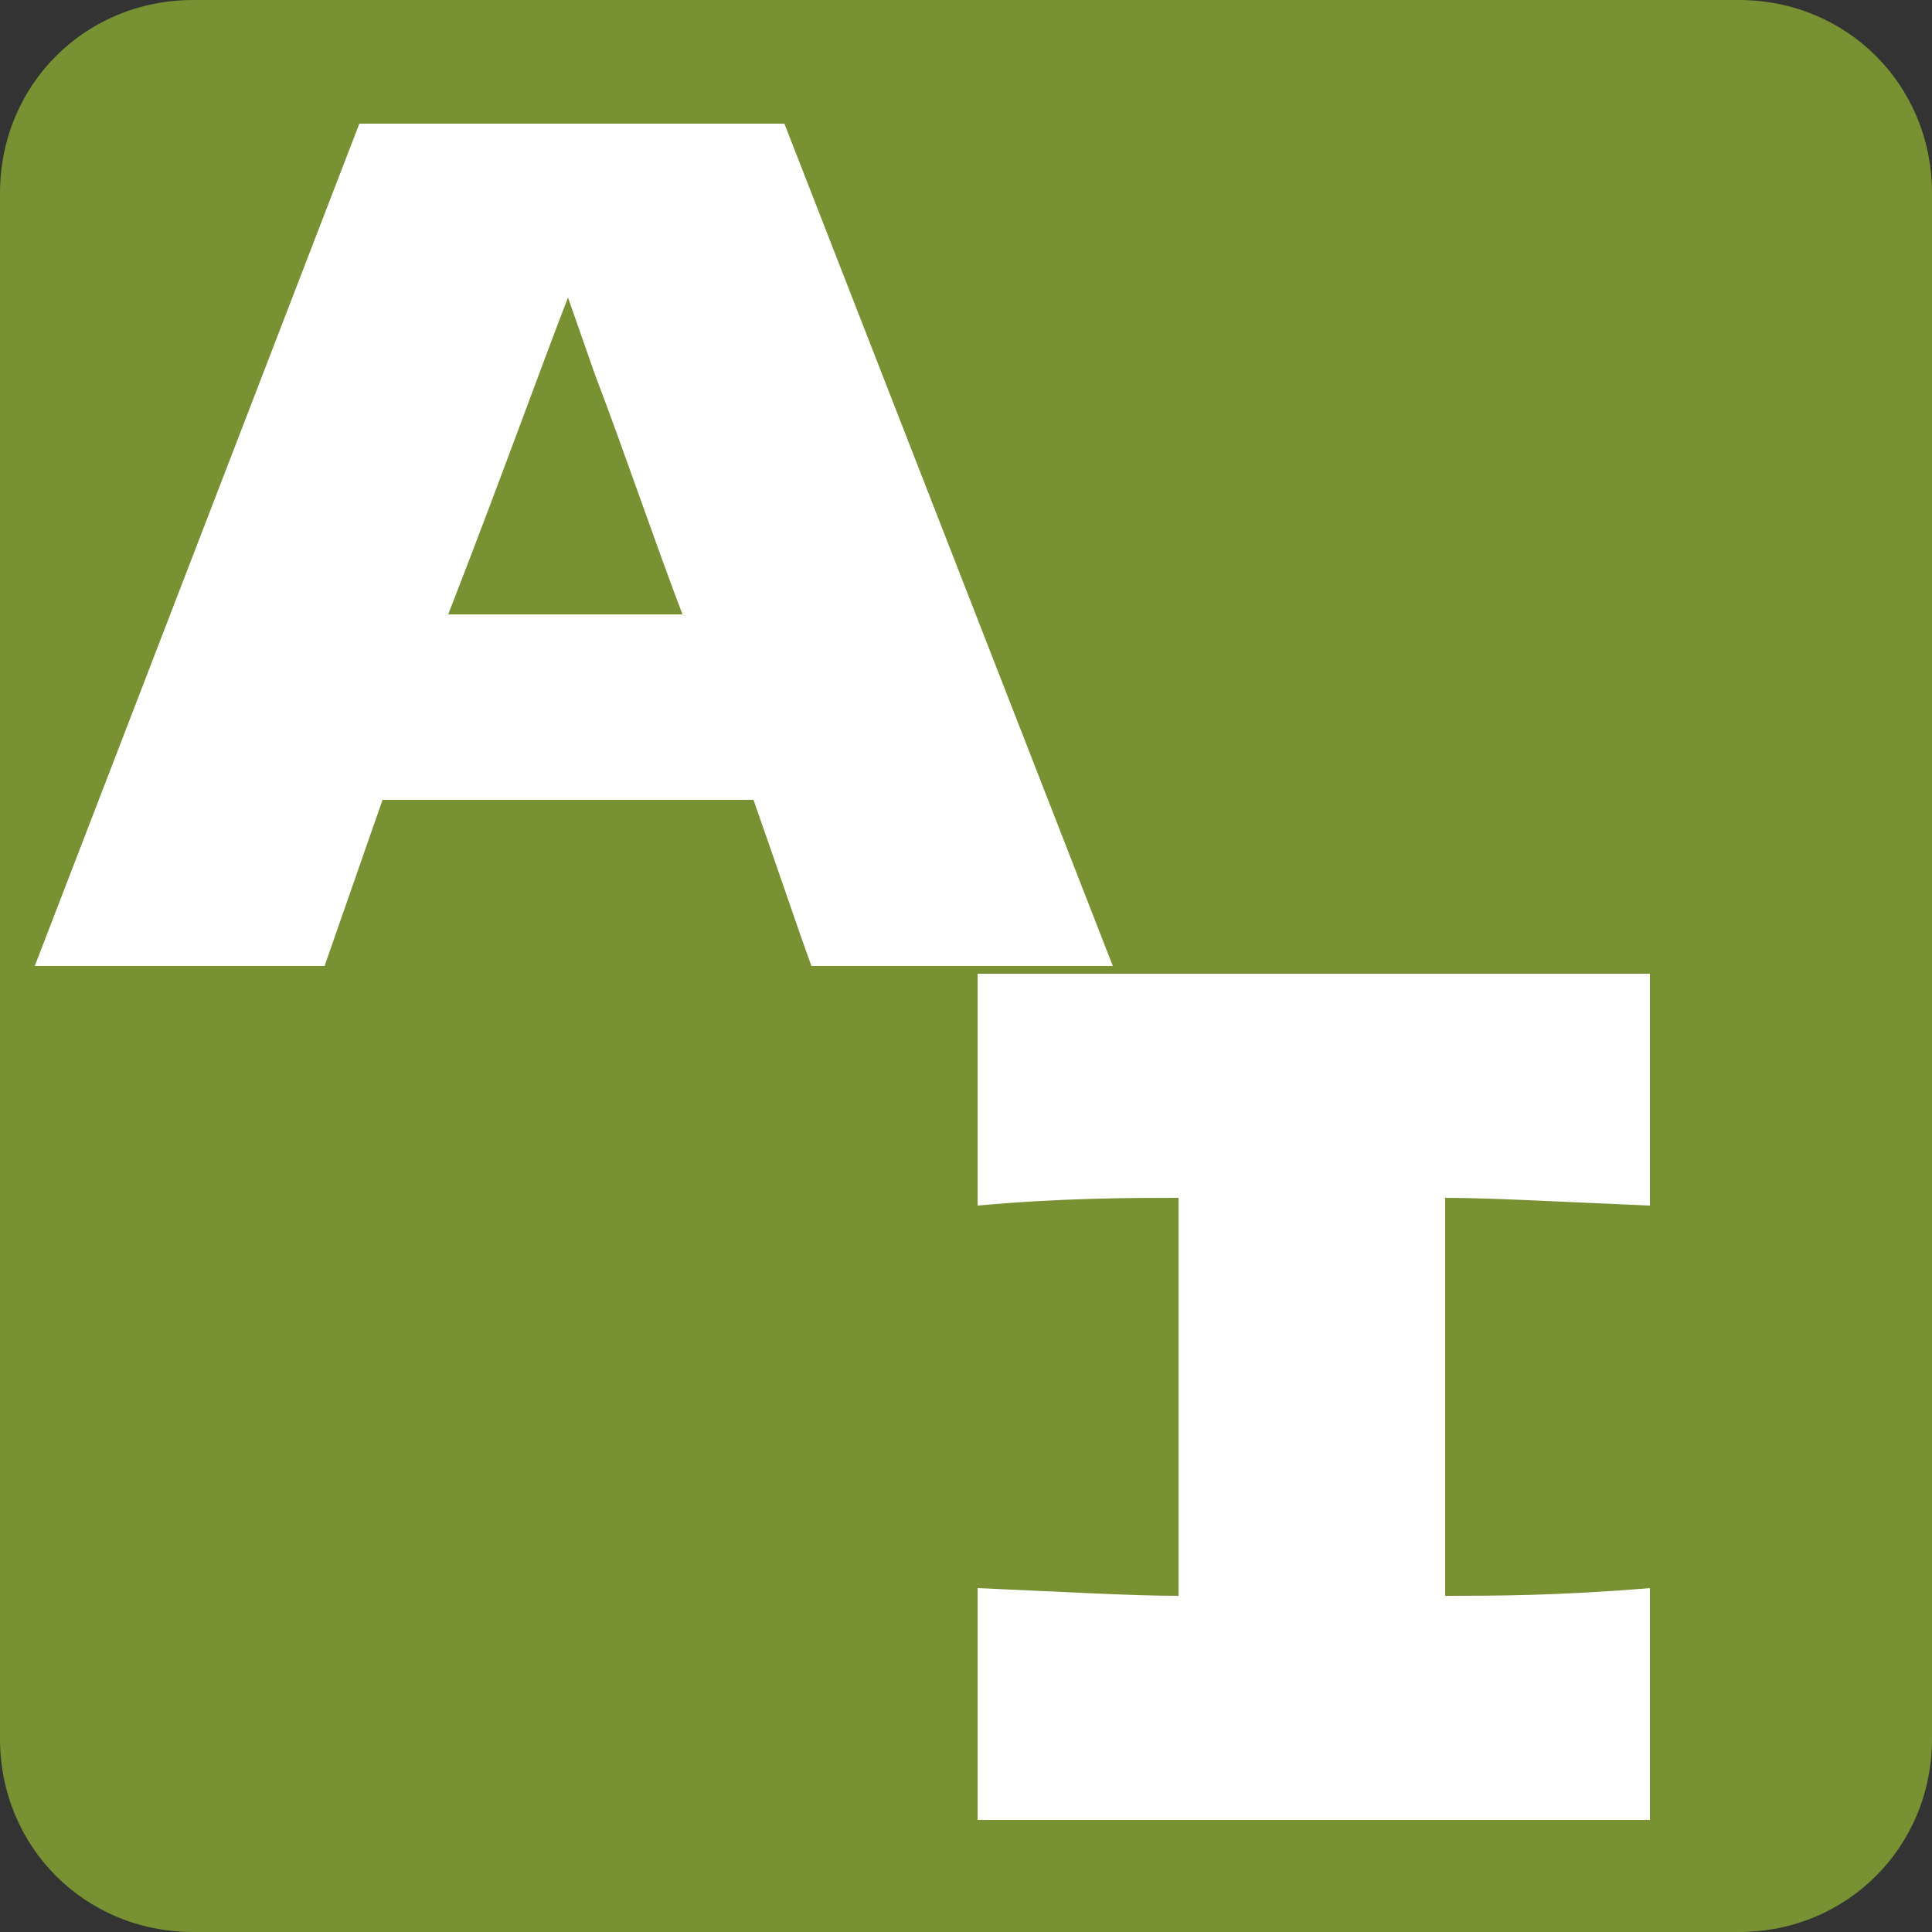
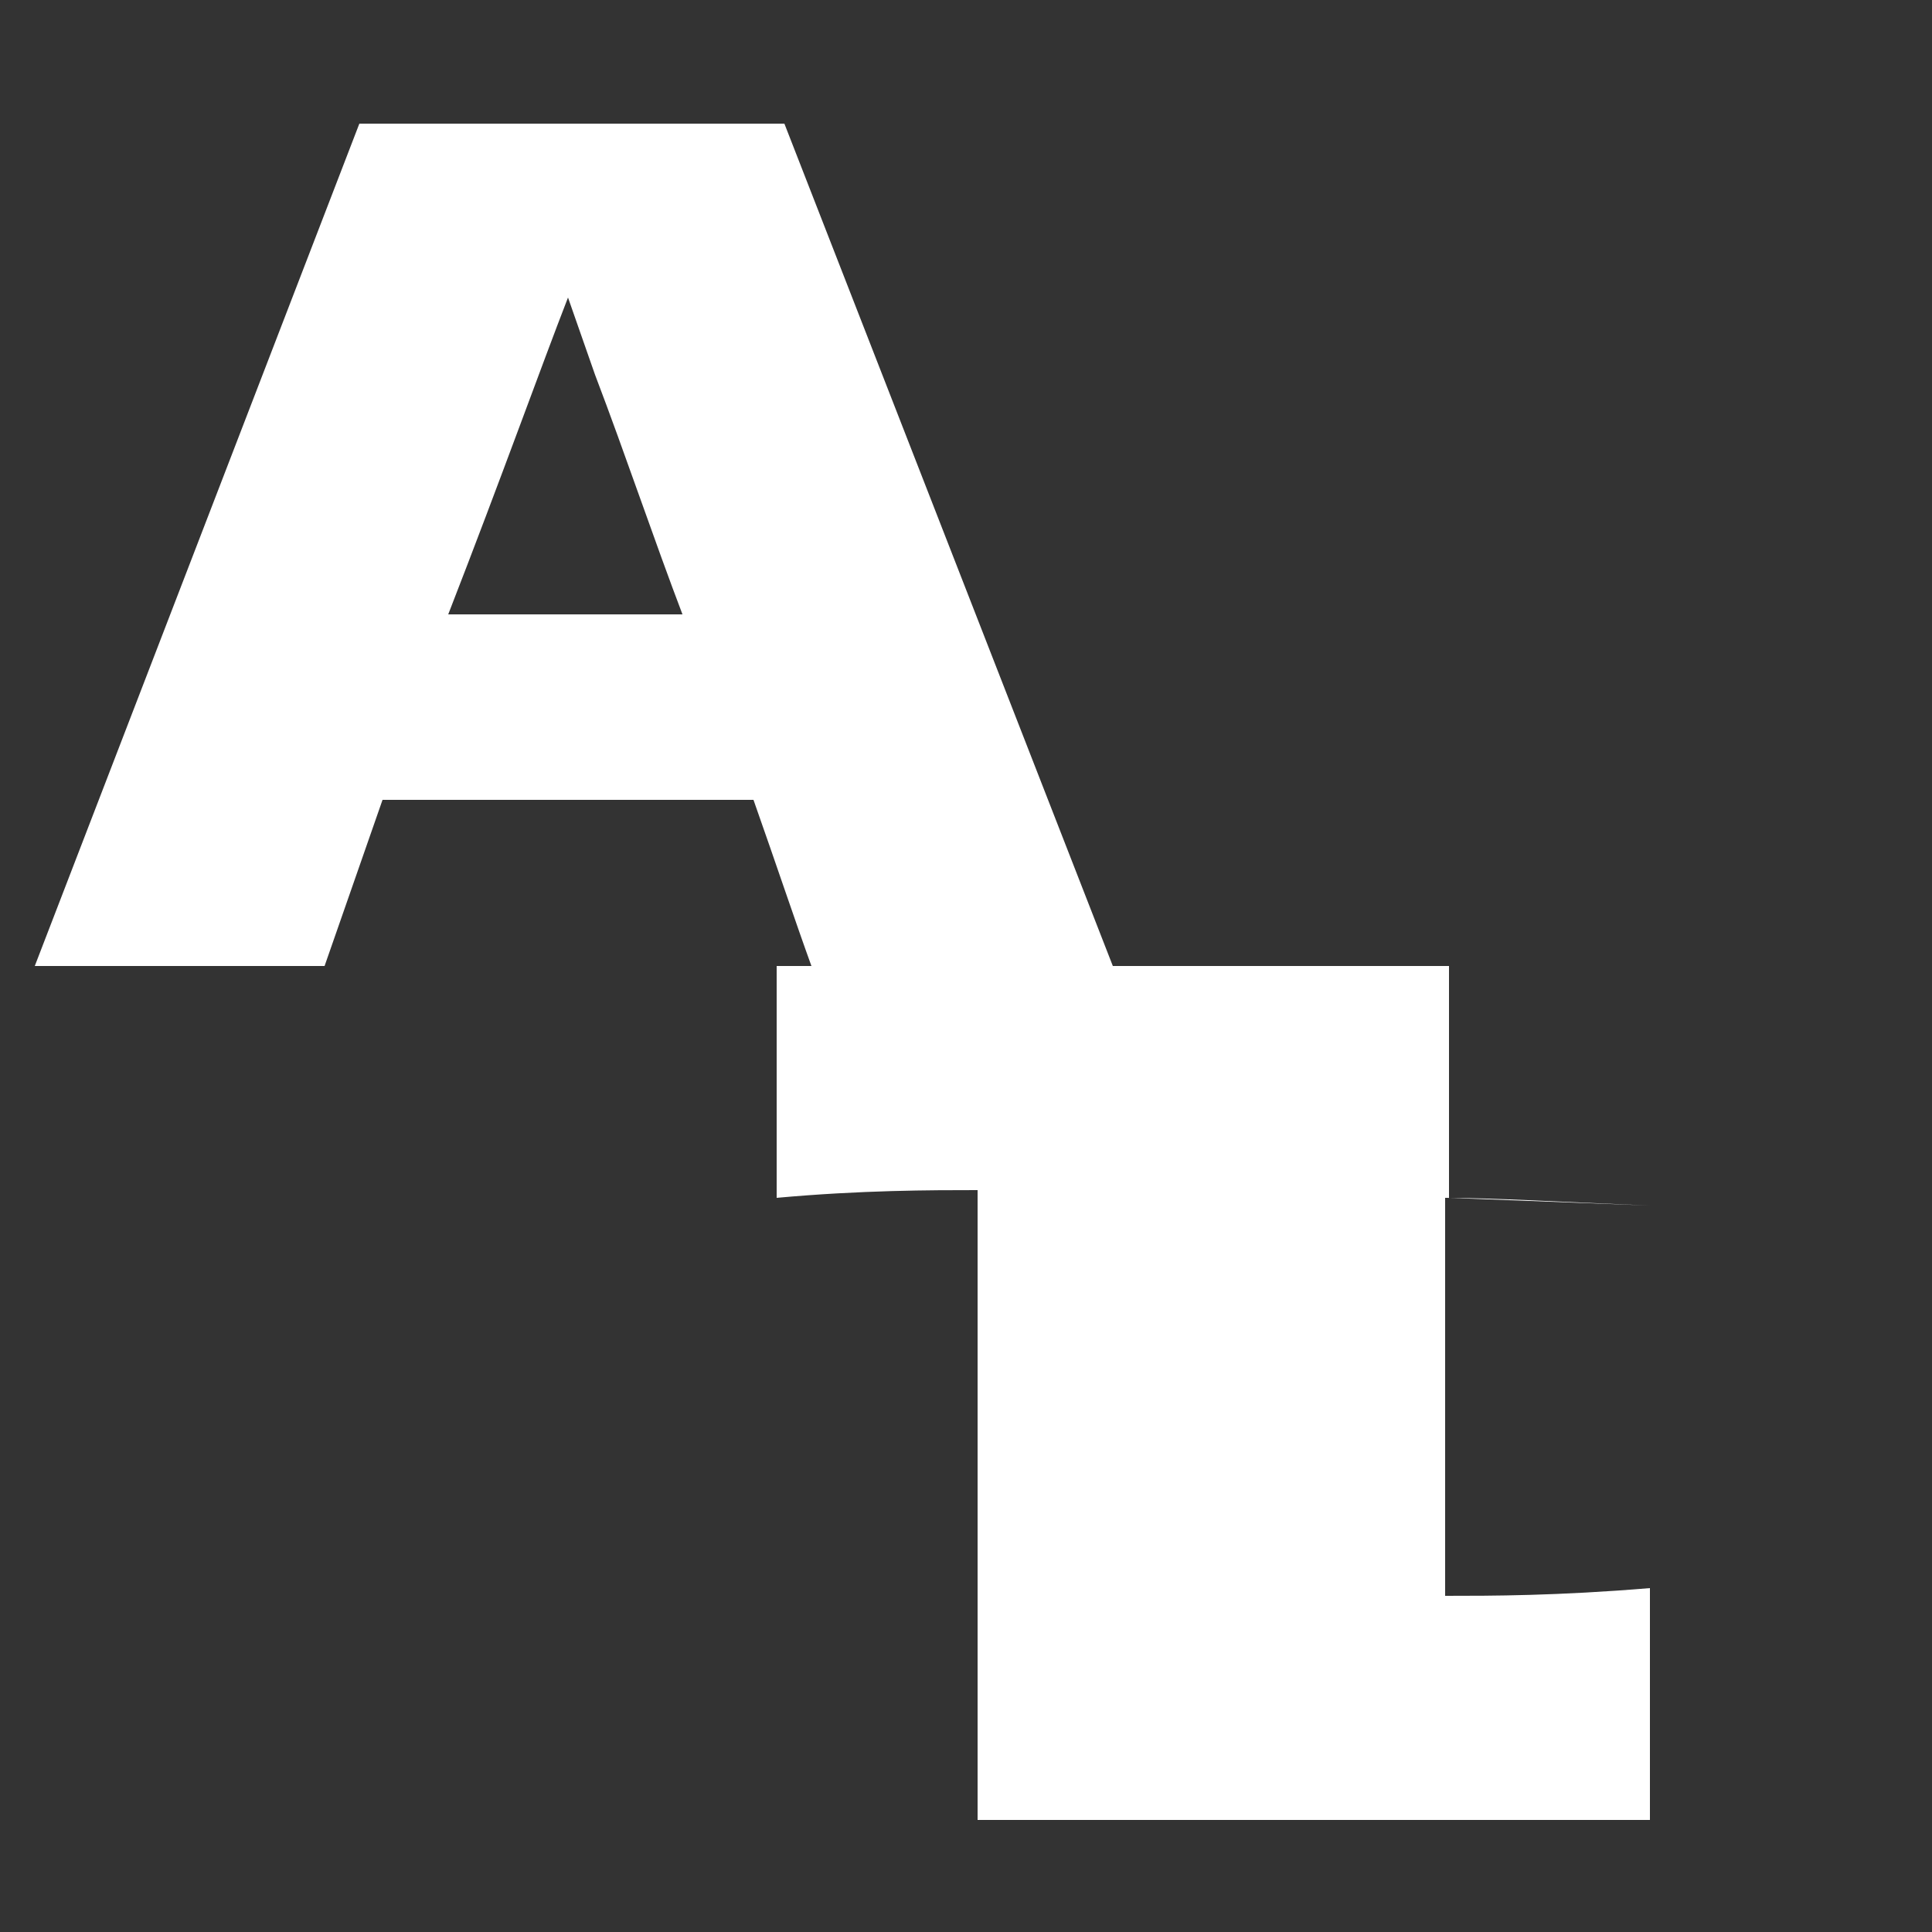
<svg xmlns="http://www.w3.org/2000/svg" id="_レイヤー_1" data-name="レイヤー_1" version="1.1" viewBox="0 0 50 50">
  <rect x="0" y="0" width="50" height="50" fill="#333333" stroke="none" />
  <defs>
    <style>
      .st0 {
        fill: #789133;
      }

      .st1 {
        fill: #fff;
      }
    </style>
  </defs>
-   <path class="st0" d="M5,0h40c2.8,0,5,2.2,5,5v40c0,2.8-2.2,5-5,5H5c-2.8,0-5-2.2-5-5V5C0,2.2,2.2,0,5,0Z" />
  <path class="st1" d="M21,25c-.4-1.1-.9-2.6-1.5-4.3h-9.6l-1.5,4.3H.9L9.3,3.2h11l8.5,21.8h-7.8ZM17.7,16c-.8-2.1-1.5-4.2-2.3-6.3l-.7-2c-.7,1.8-1.7,4.6-3.1,8.2h6.2Z" />
-   <path class="st1" d="M42.7,31.2c-2.4-.1-4.1-.2-5.3-.2v10.3c1.2,0,2.9,0,5.3-.2v6h-17.4v-6c2.3.1,4,.2,5.2.2v-10.3c-1.2,0-3,0-5.2.2v-6h17.4v6Z" />
+   <path class="st1" d="M42.7,31.2c-2.4-.1-4.1-.2-5.3-.2v10.3c1.2,0,2.9,0,5.3-.2v6h-17.4v-6v-10.3c-1.2,0-3,0-5.2.2v-6h17.4v6Z" />
</svg>